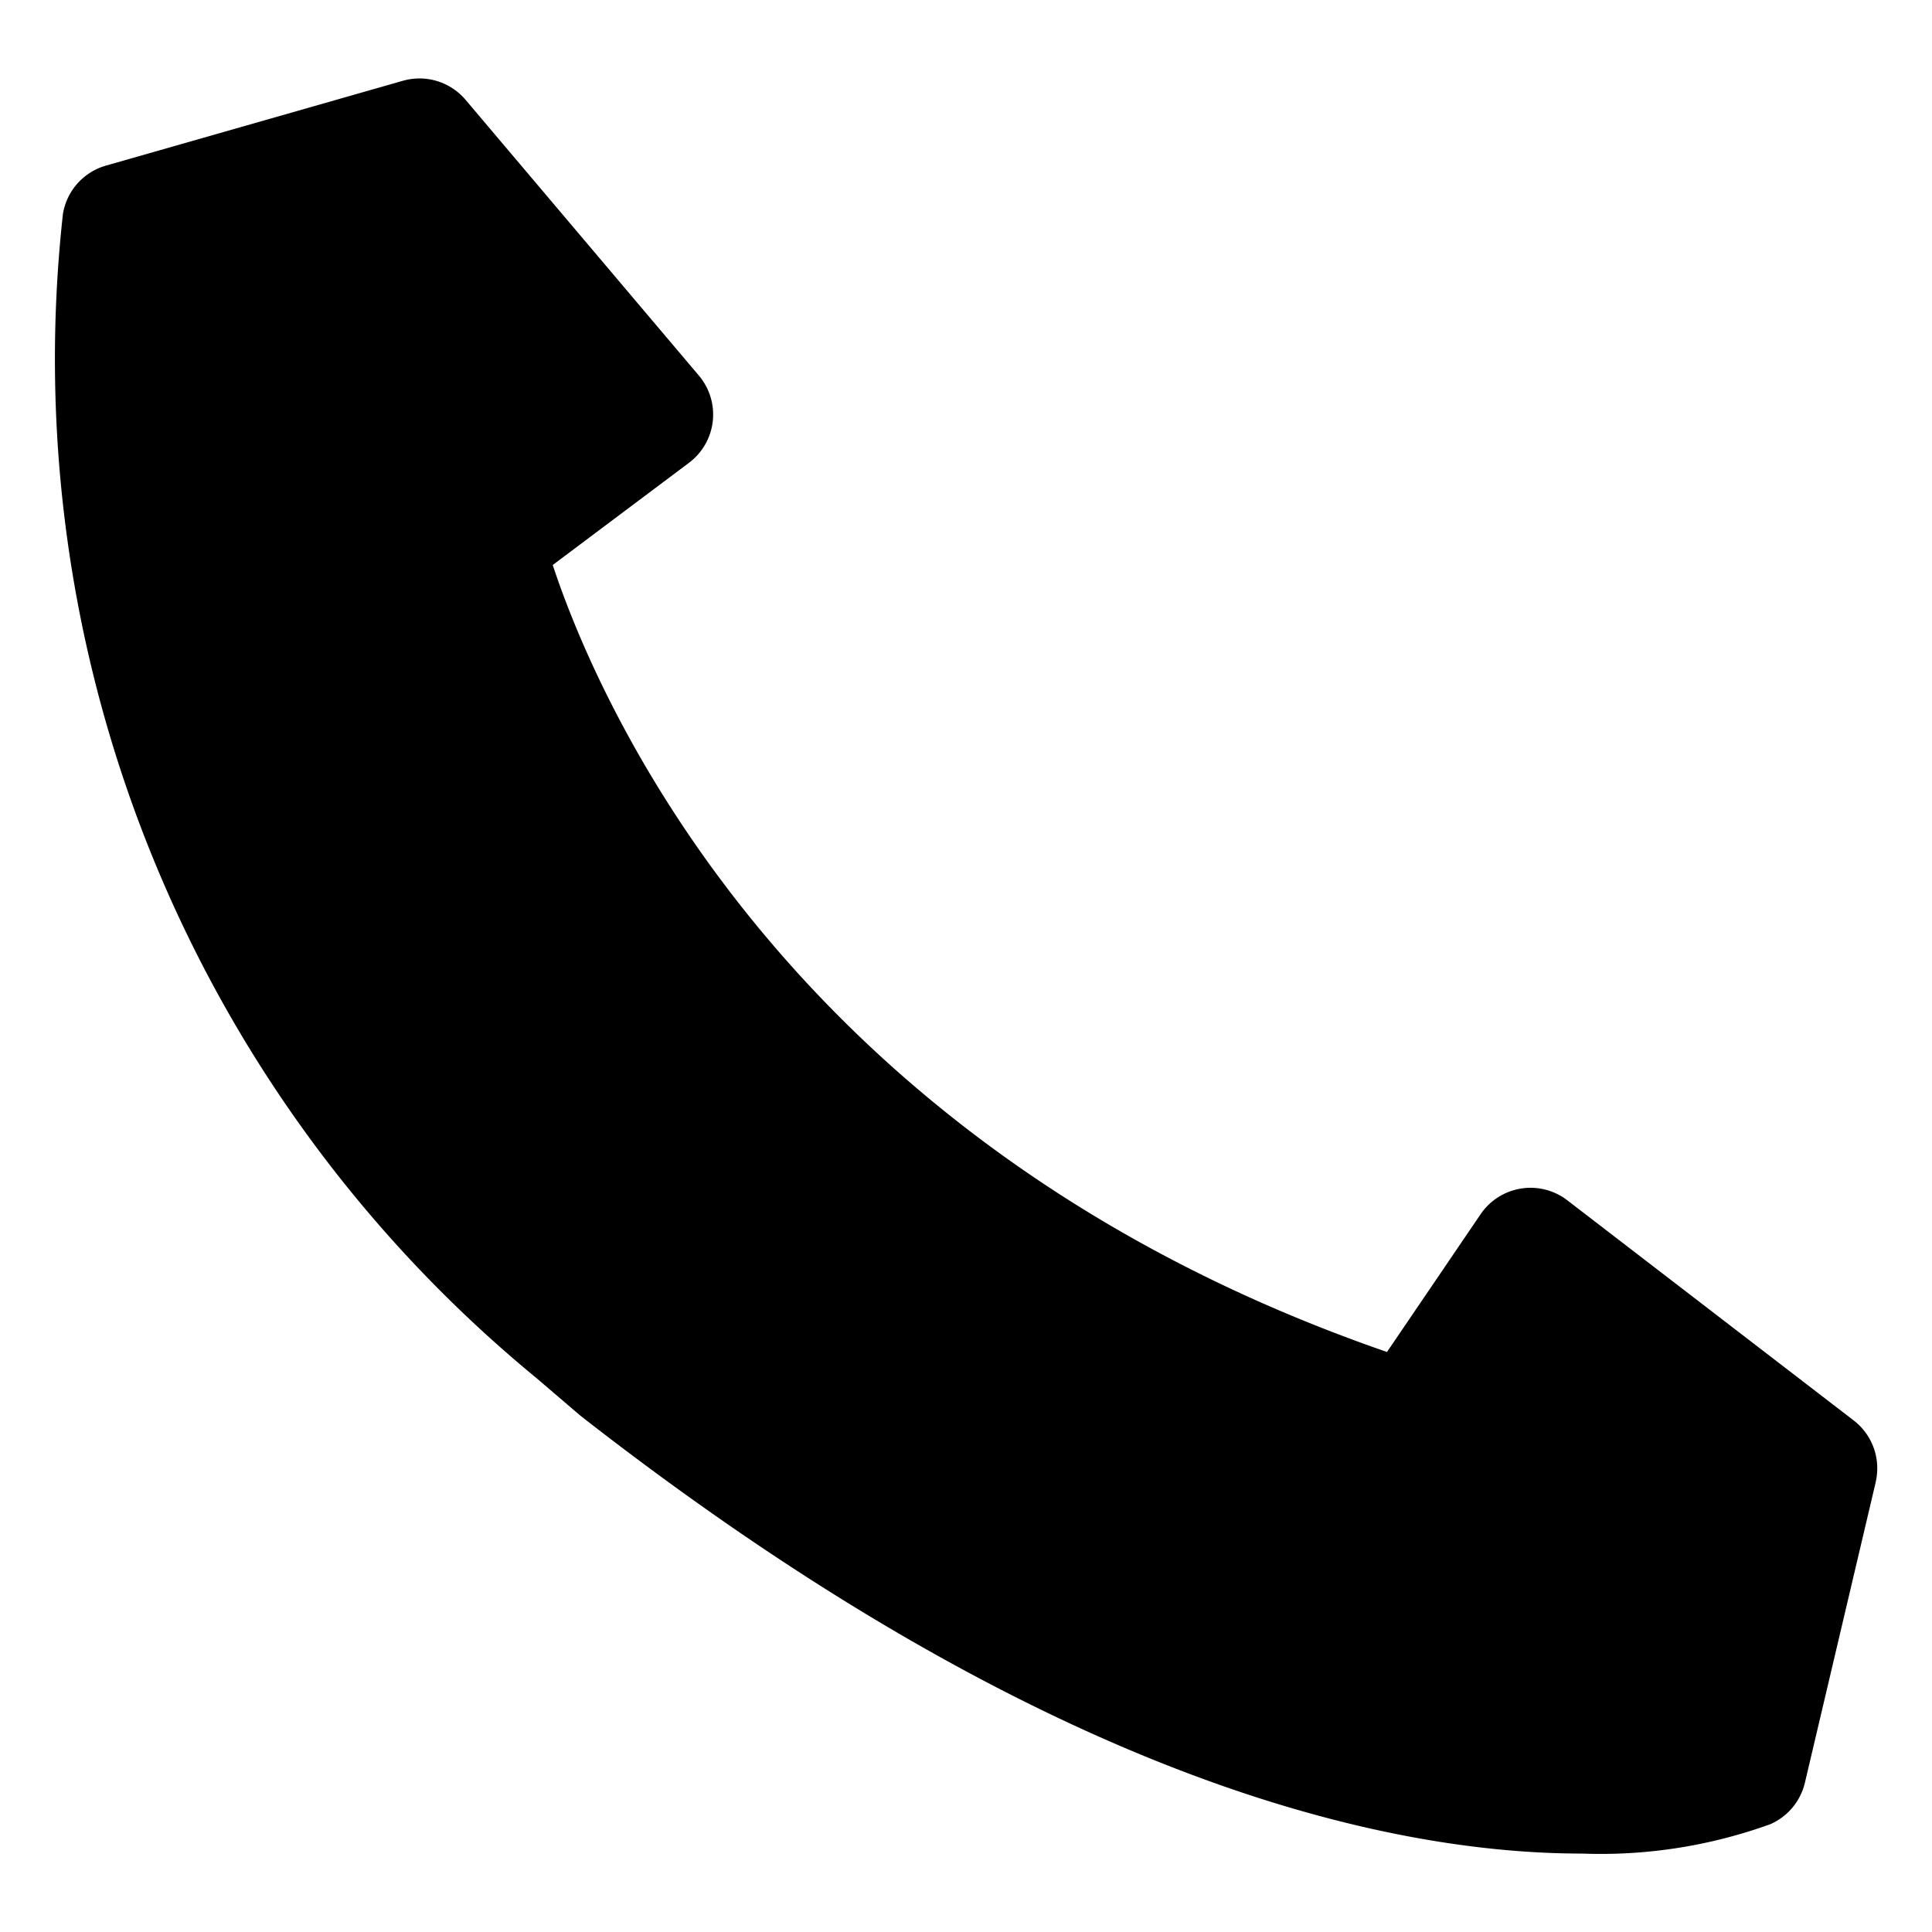
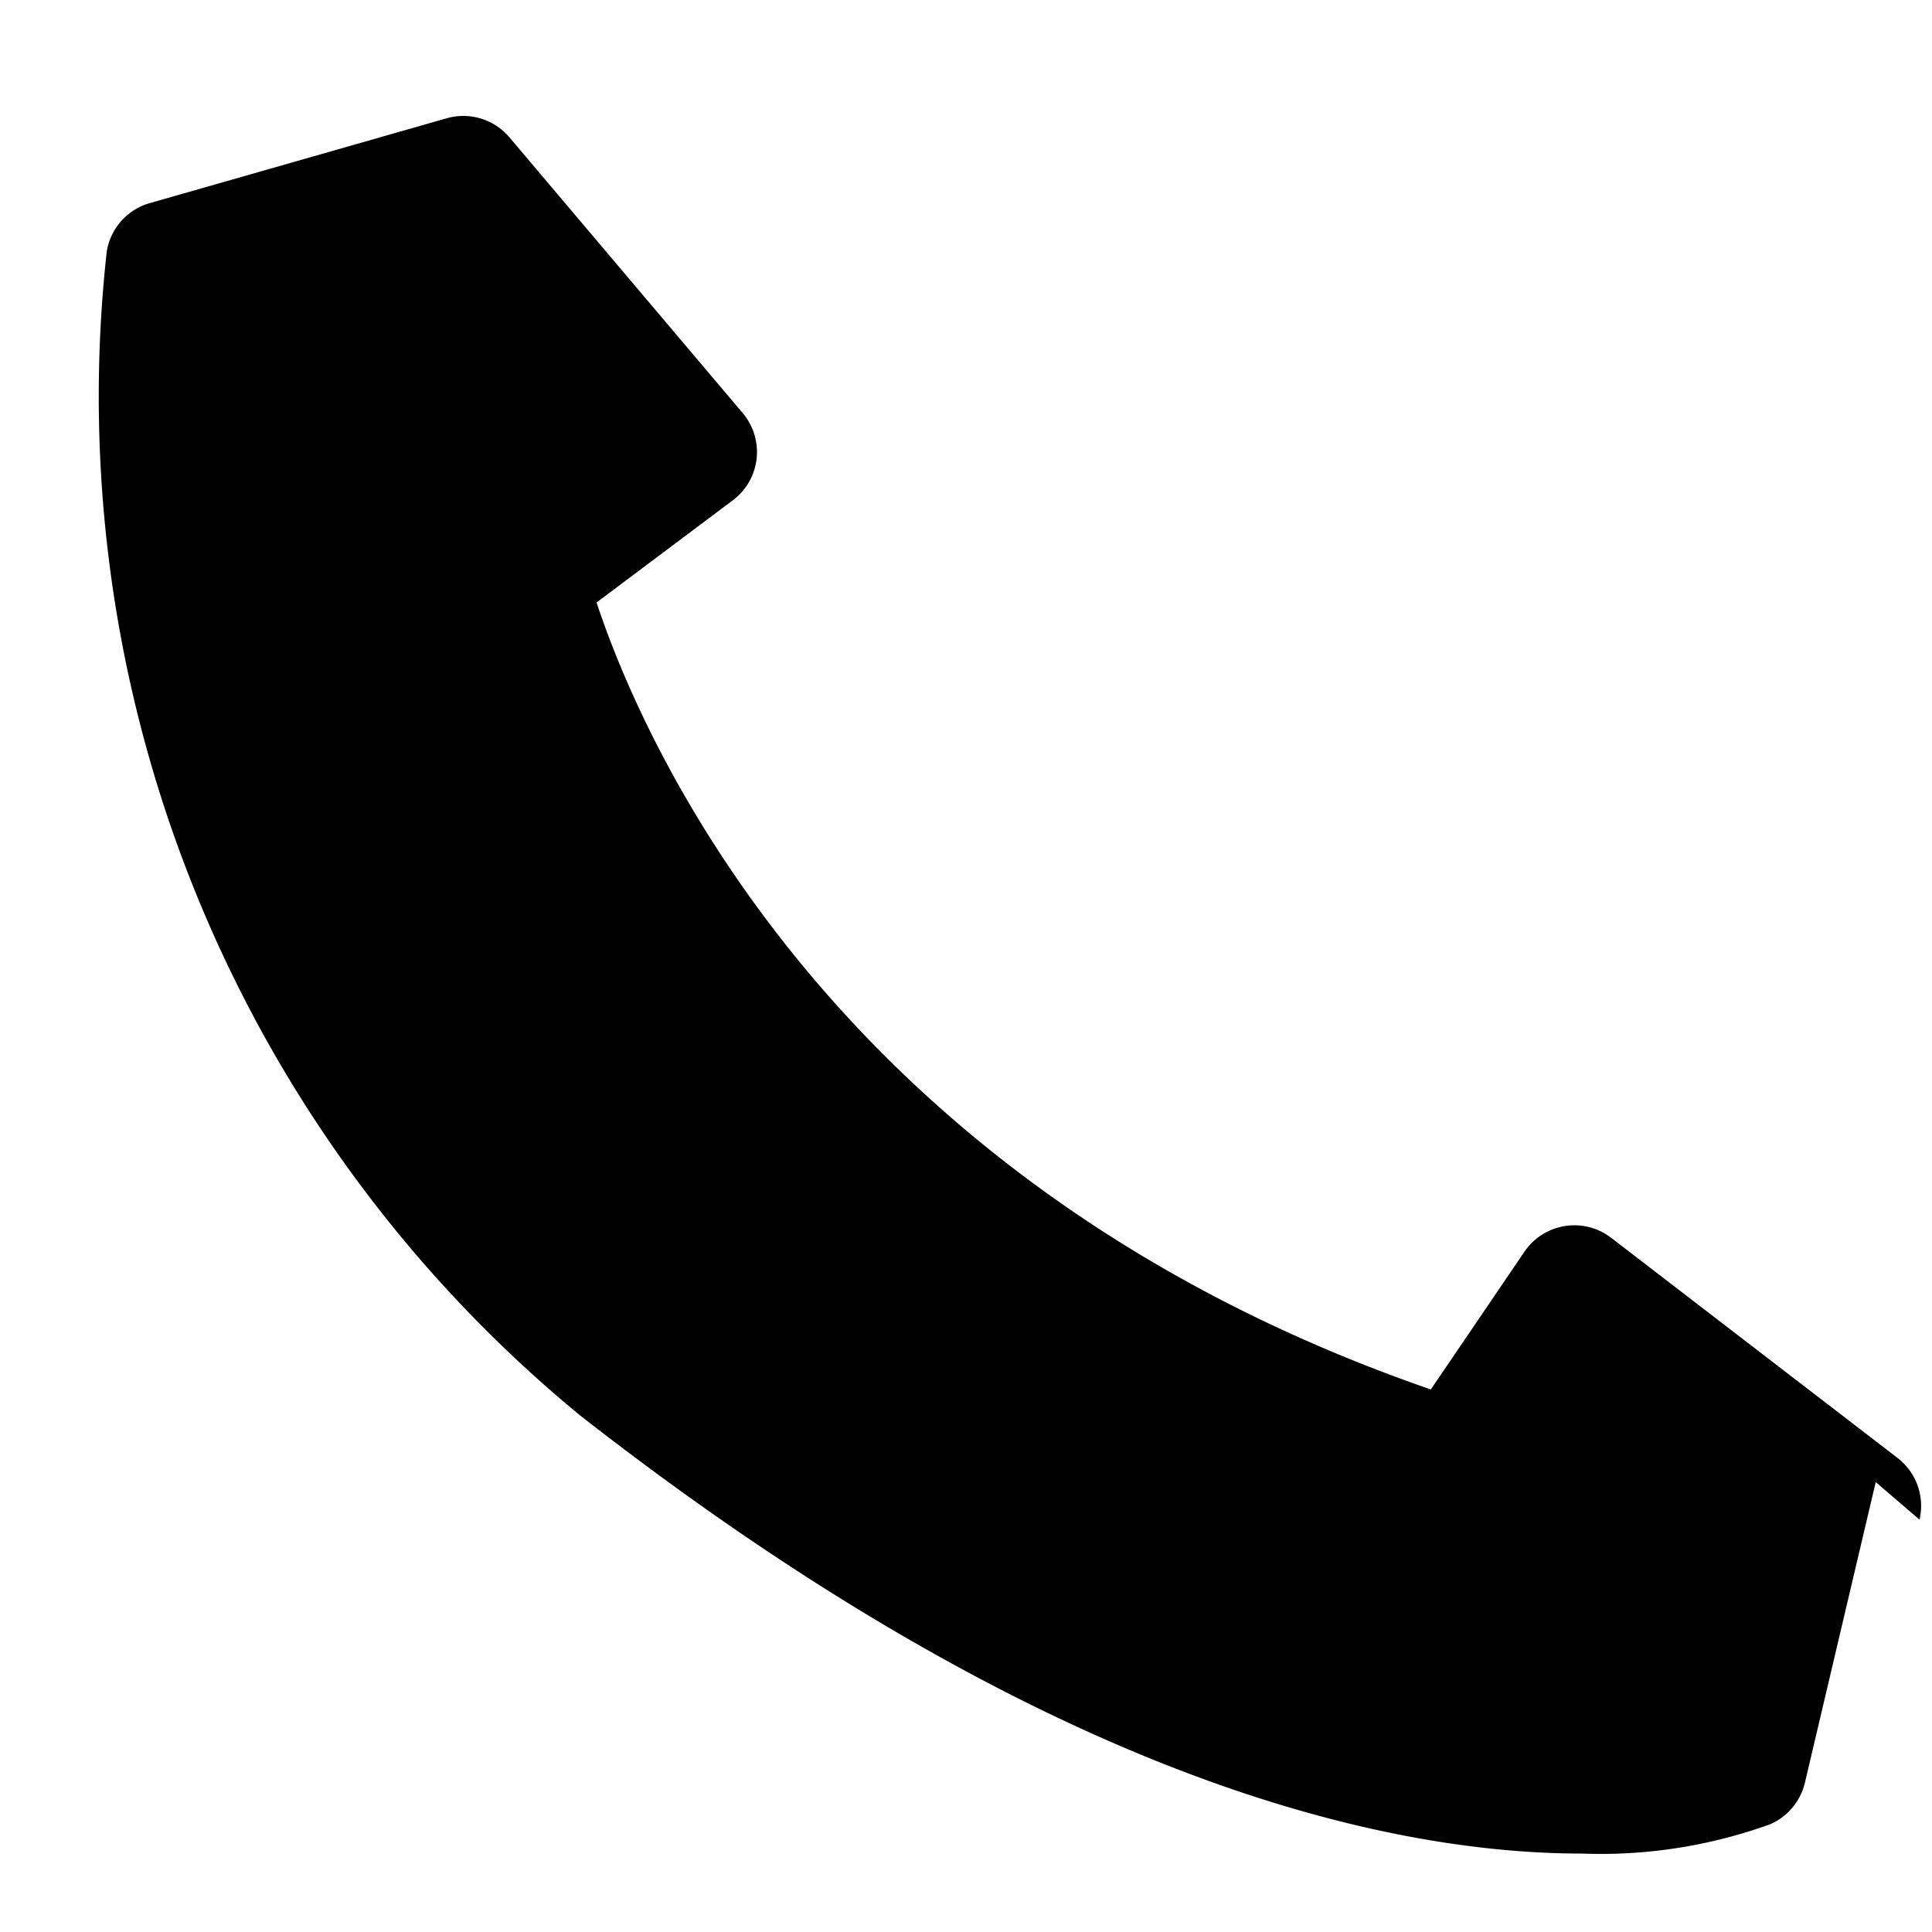
<svg xmlns="http://www.w3.org/2000/svg" id="Layer_1" viewBox="0 0 32 32" data-name="Layer 1">
-   <path d="m31.068 24.548-1.173 4.979a1.001 1.001 0 0 1 -.572.687 8.26 8.26 0 0 1 -3.12.487c-3.208 0-8.825-1.188-16.591-7.254l-.726-.621a21.85 21.85 0 0 1 -7.844-19.28.999.999 0 0 1 .713-.803l4.918-1.405a1.0 1 0 0 1 1.038.315l3.864 4.567a.999.999 0 0 1 -.164 1.446l-2.256 1.692c.725 2.197 3.845 9.587 13.818 13.035l1.55-2.281a1.0 1 0 0 1 1.437-.231l4.743 3.646a1.001 1.001 0 0 1 .364 1.022z" />
+   <path d="m31.068 24.548-1.173 4.979a1.001 1.001 0 0 1 -.572.687 8.26 8.26 0 0 1 -3.12.487c-3.208 0-8.825-1.188-16.591-7.254a21.85 21.85 0 0 1 -7.844-19.28.999.999 0 0 1 .713-.803l4.918-1.405a1.0 1 0 0 1 1.038.315l3.864 4.567a.999.999 0 0 1 -.164 1.446l-2.256 1.692c.725 2.197 3.845 9.587 13.818 13.035l1.55-2.281a1.0 1 0 0 1 1.437-.231l4.743 3.646a1.001 1.001 0 0 1 .364 1.022z" />
</svg>